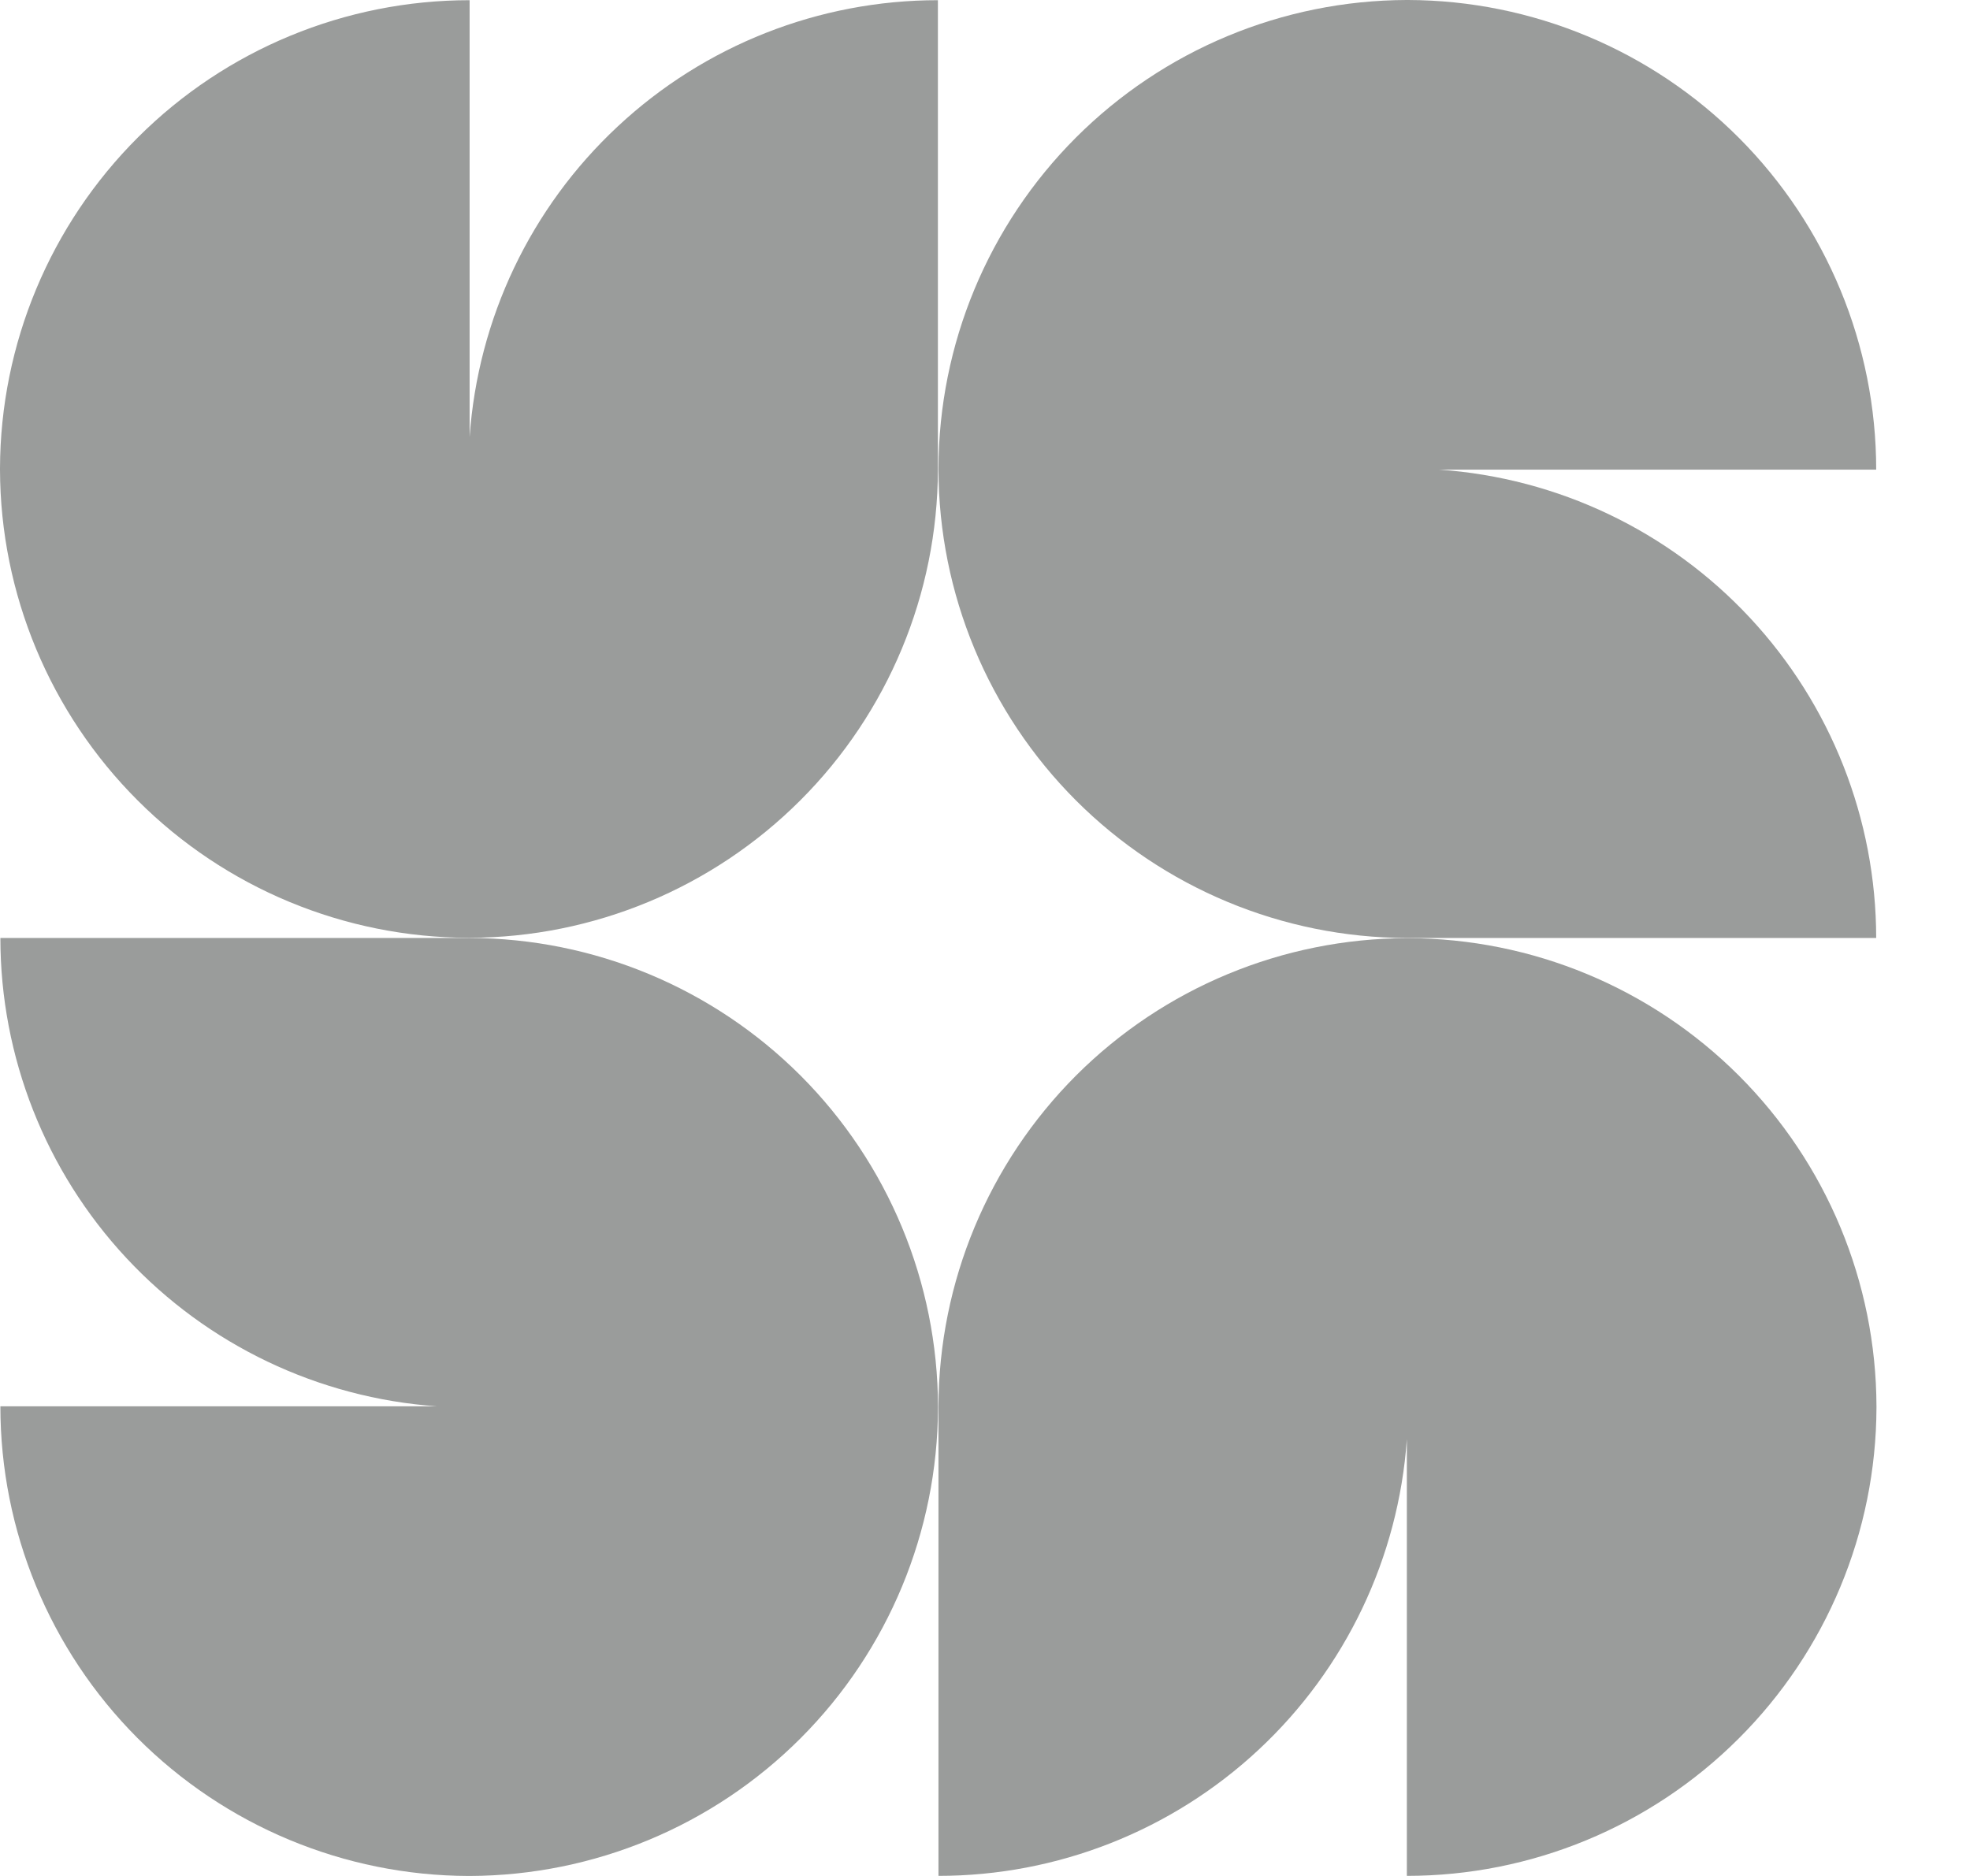
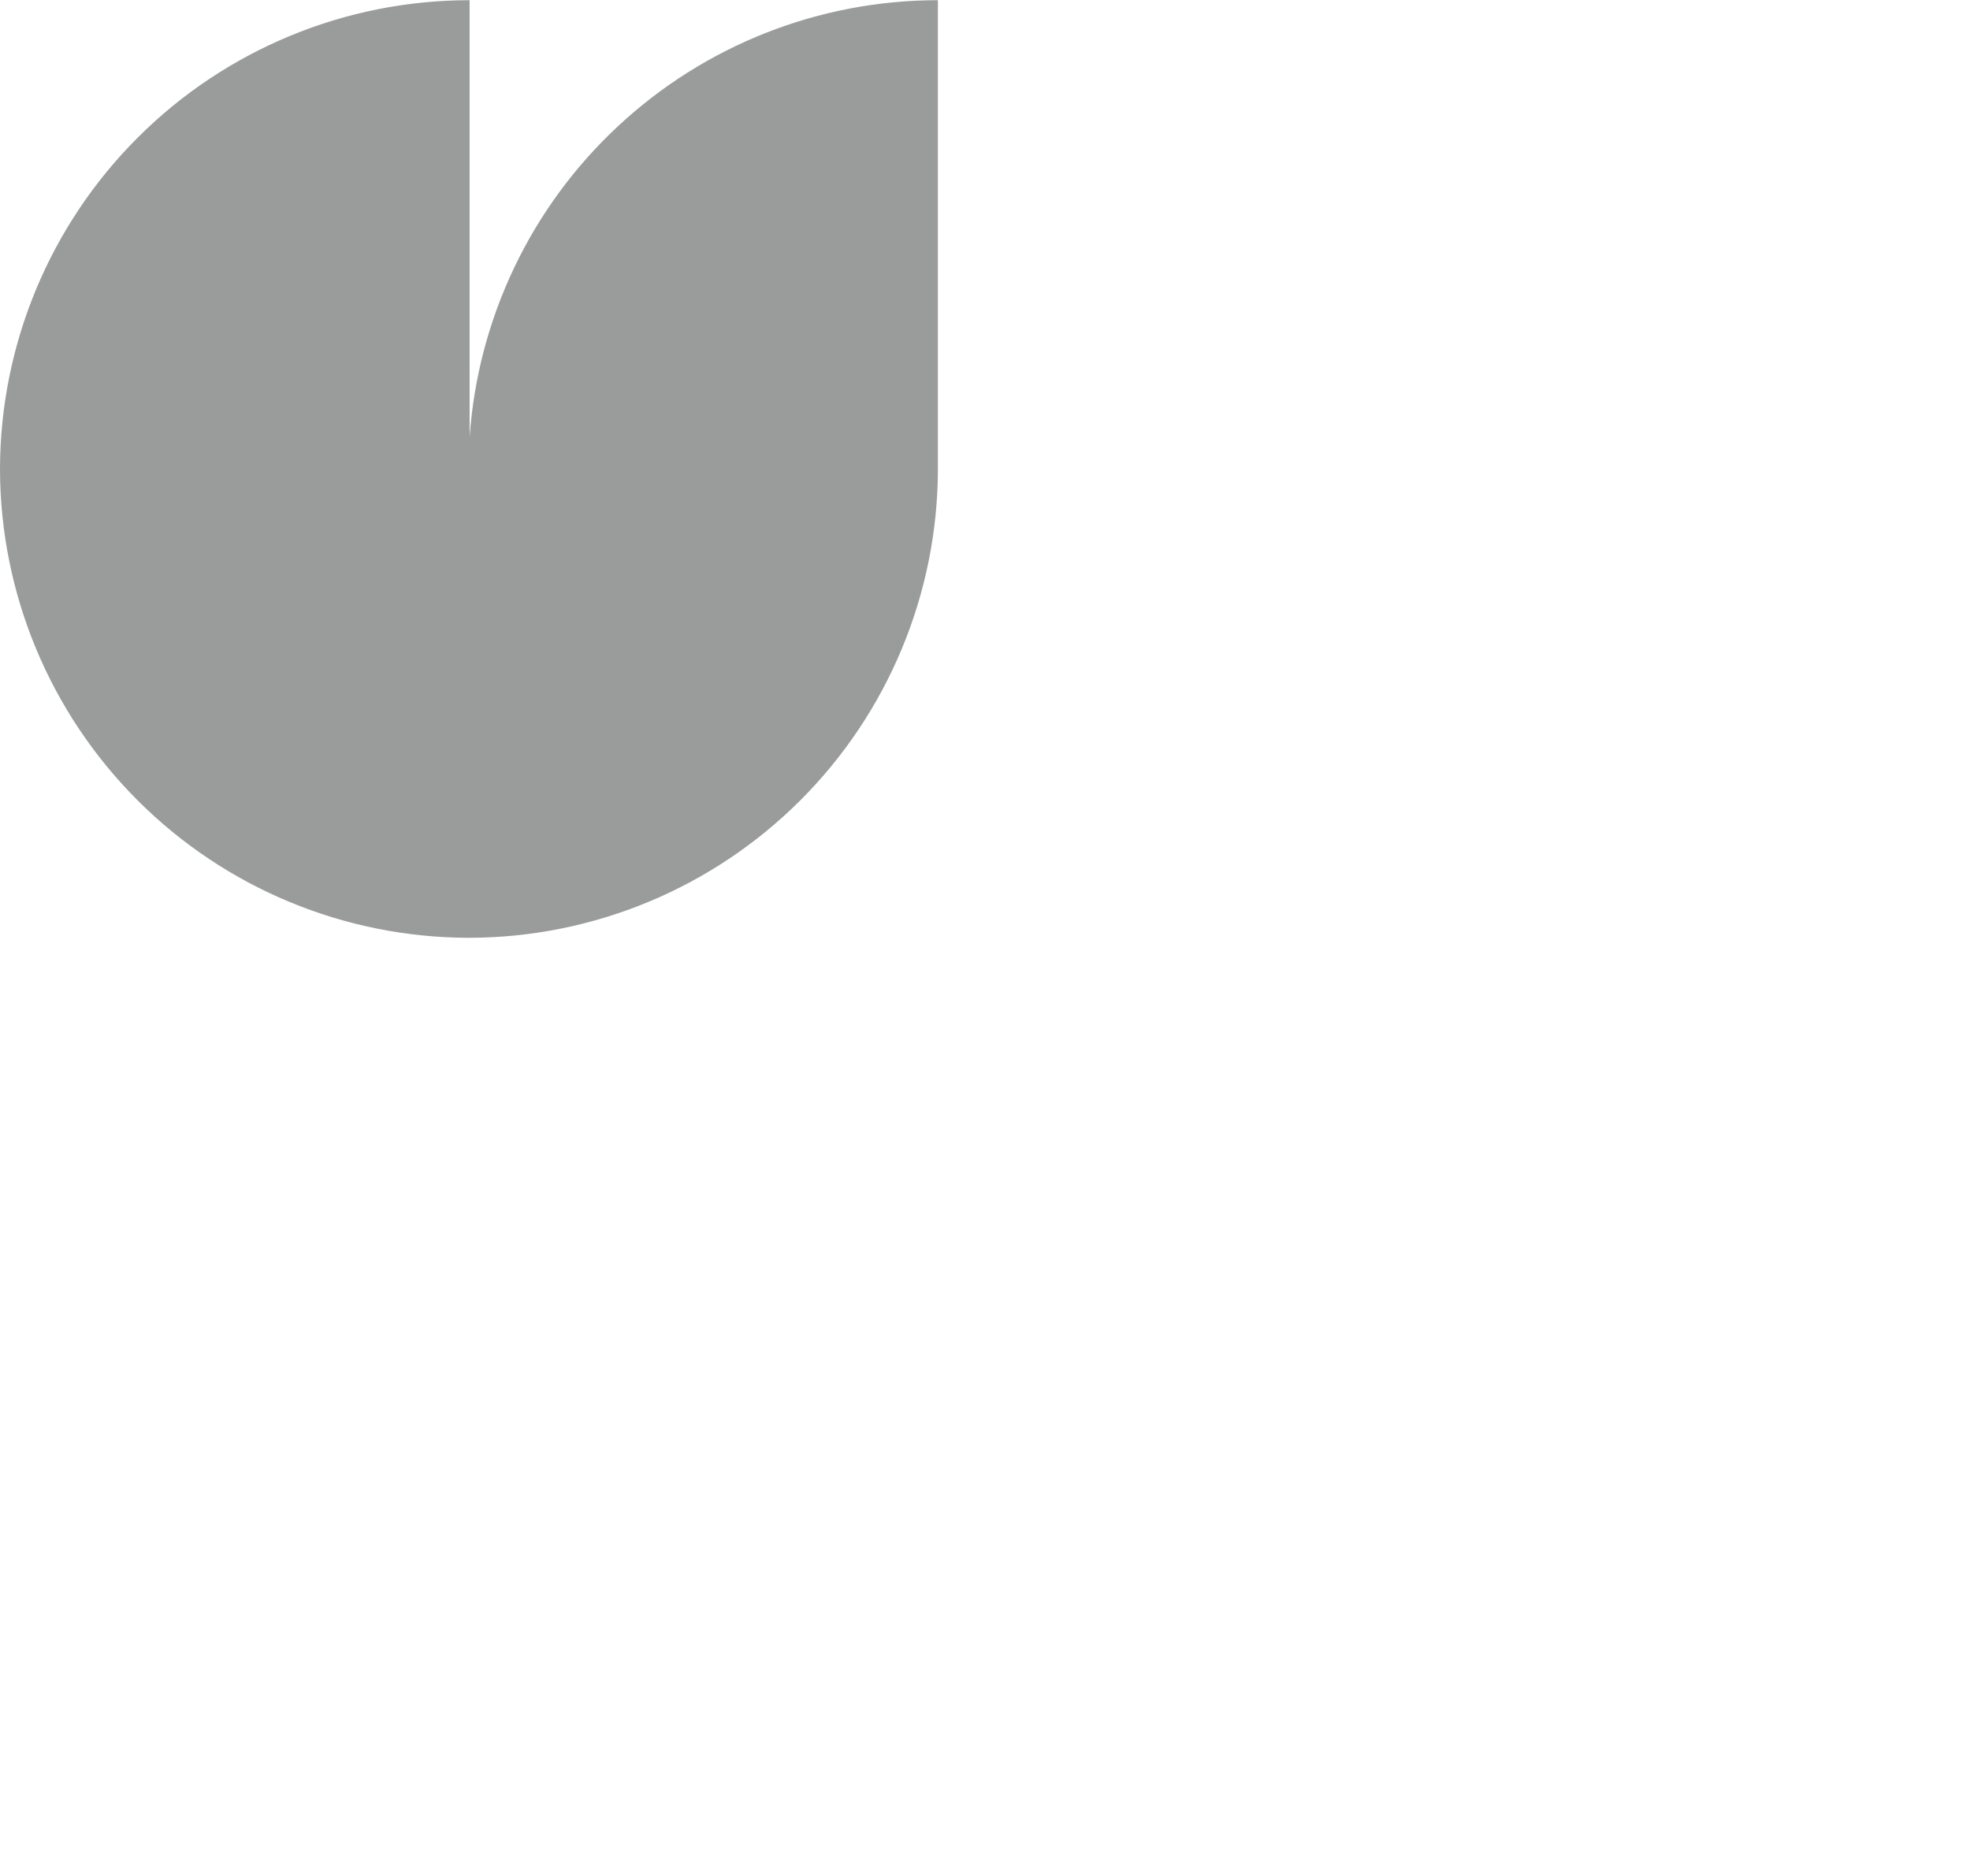
<svg xmlns="http://www.w3.org/2000/svg" width="21" height="20" viewBox="0 0 21 20" fill="none">
  <path d="M5.006 4.66V0.002C3.681 0.002 2.41 0.527 1.472 1.463C0.534 2.398 0.004 3.668 0 4.993L0 5.009C0.004 6.331 0.532 7.599 1.468 8.534C2.403 9.469 3.671 9.995 4.993 9.998H5.006C6.328 9.995 7.595 9.468 8.531 8.533C9.466 7.599 9.994 6.331 9.998 5.009V0.002C8.731 0.002 7.511 0.483 6.585 1.348C5.658 2.212 5.094 3.396 5.006 4.66Z" fill="#9A9C9B" />
-   <path d="M14.993 10H20C19.999 8.733 19.518 7.513 18.654 6.586C17.79 5.659 16.606 5.095 15.342 5.007H20C20 3.682 19.474 2.411 18.539 1.472C17.604 0.534 16.335 0.004 15.01 0L14.994 0C13.671 0.004 12.404 0.532 11.469 1.467C10.534 2.403 10.007 3.671 10.004 4.994V5.006C10.007 6.329 10.534 7.597 11.469 8.533C12.404 9.468 13.671 9.996 14.993 10Z" fill="#9A9C9B" />
-   <path d="M5.01 10H0.004C0.004 11.266 0.484 12.486 1.348 13.413C2.211 14.339 3.394 14.904 4.658 14.993H0.004C0.004 16.319 0.529 17.59 1.464 18.528C2.4 19.466 3.669 19.996 4.994 20H5.01C6.332 19.995 7.599 19.468 8.534 18.532C9.469 17.596 9.995 16.329 9.999 15.006V14.993C9.995 13.671 9.469 12.403 8.534 11.467C7.599 10.532 6.332 10.004 5.01 10Z" fill="#9A9C9B" />
-   <path d="M15.01 10.002H14.998C13.675 10.005 12.407 10.531 11.471 11.466C10.536 12.402 10.008 13.669 10.004 14.992V19.999C11.271 19.999 12.491 19.518 13.417 18.654C14.344 17.79 14.908 16.607 14.997 15.343V19.999C16.322 19.999 17.593 19.474 18.531 18.538C19.47 17.603 19.999 16.333 20.003 15.008V14.992C19.999 13.669 19.471 12.402 18.536 11.467C17.6 10.532 16.333 10.005 15.01 10.002Z" fill="#9A9C9B" />
</svg>